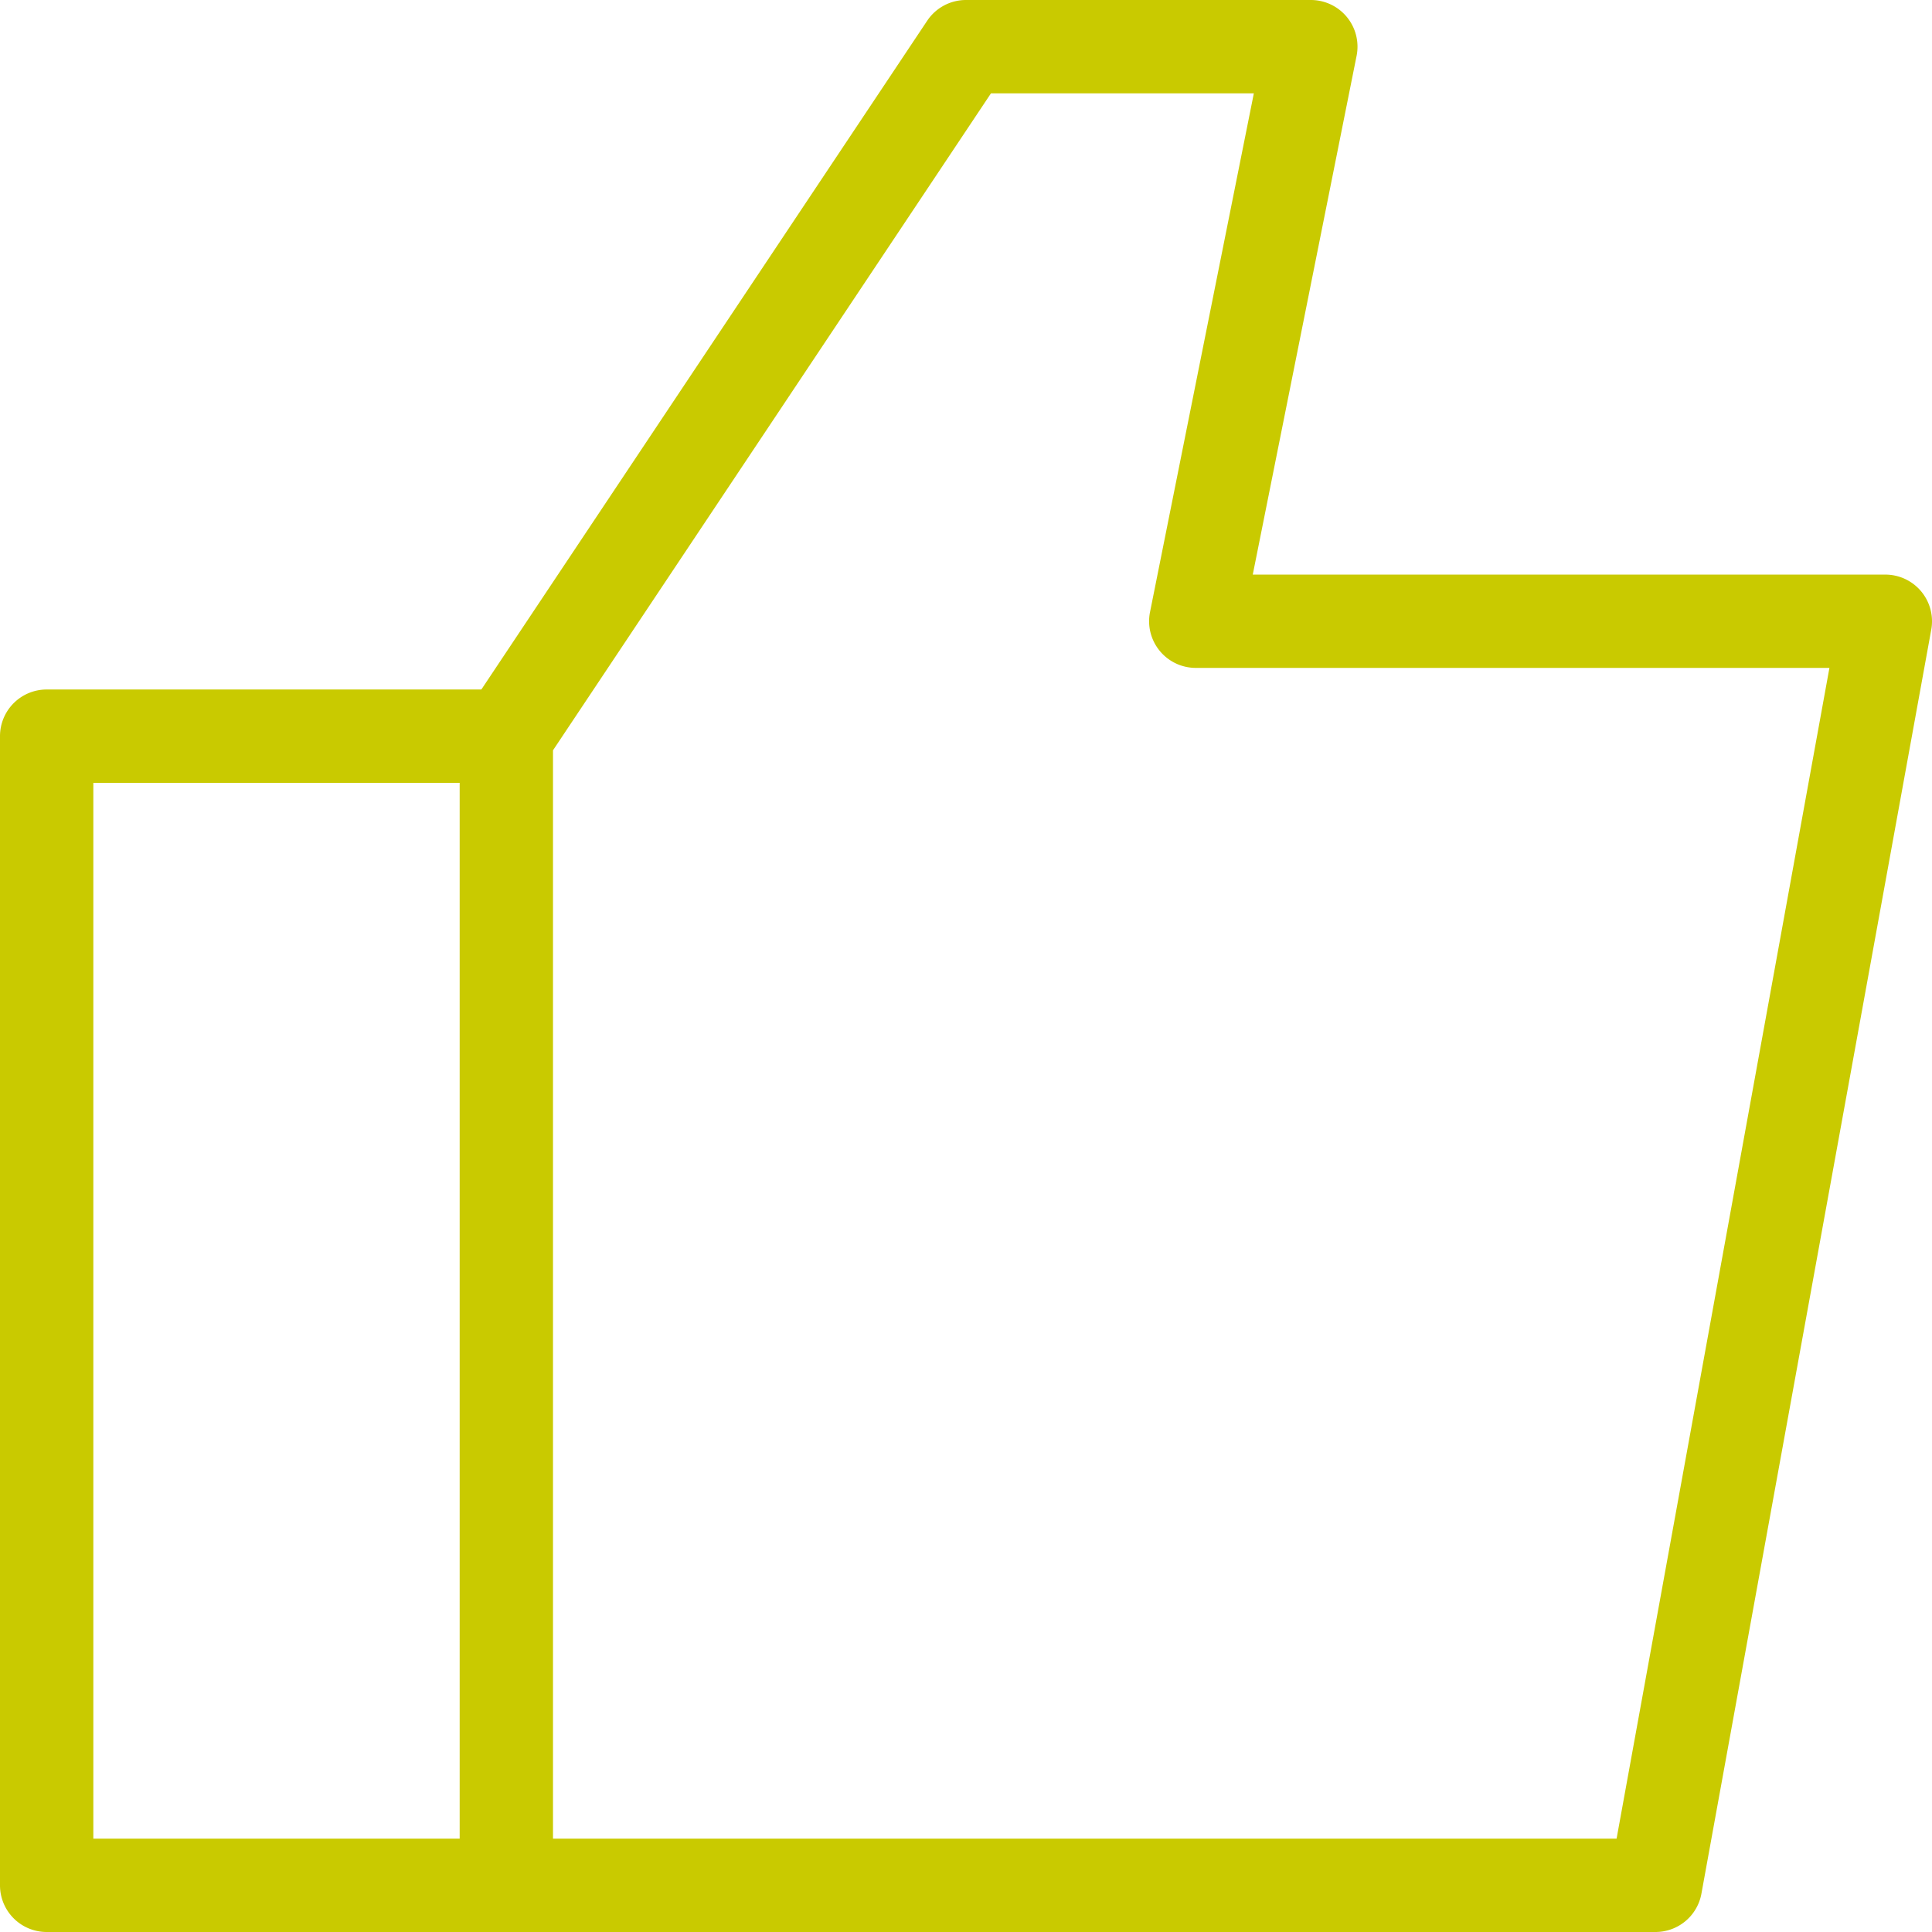
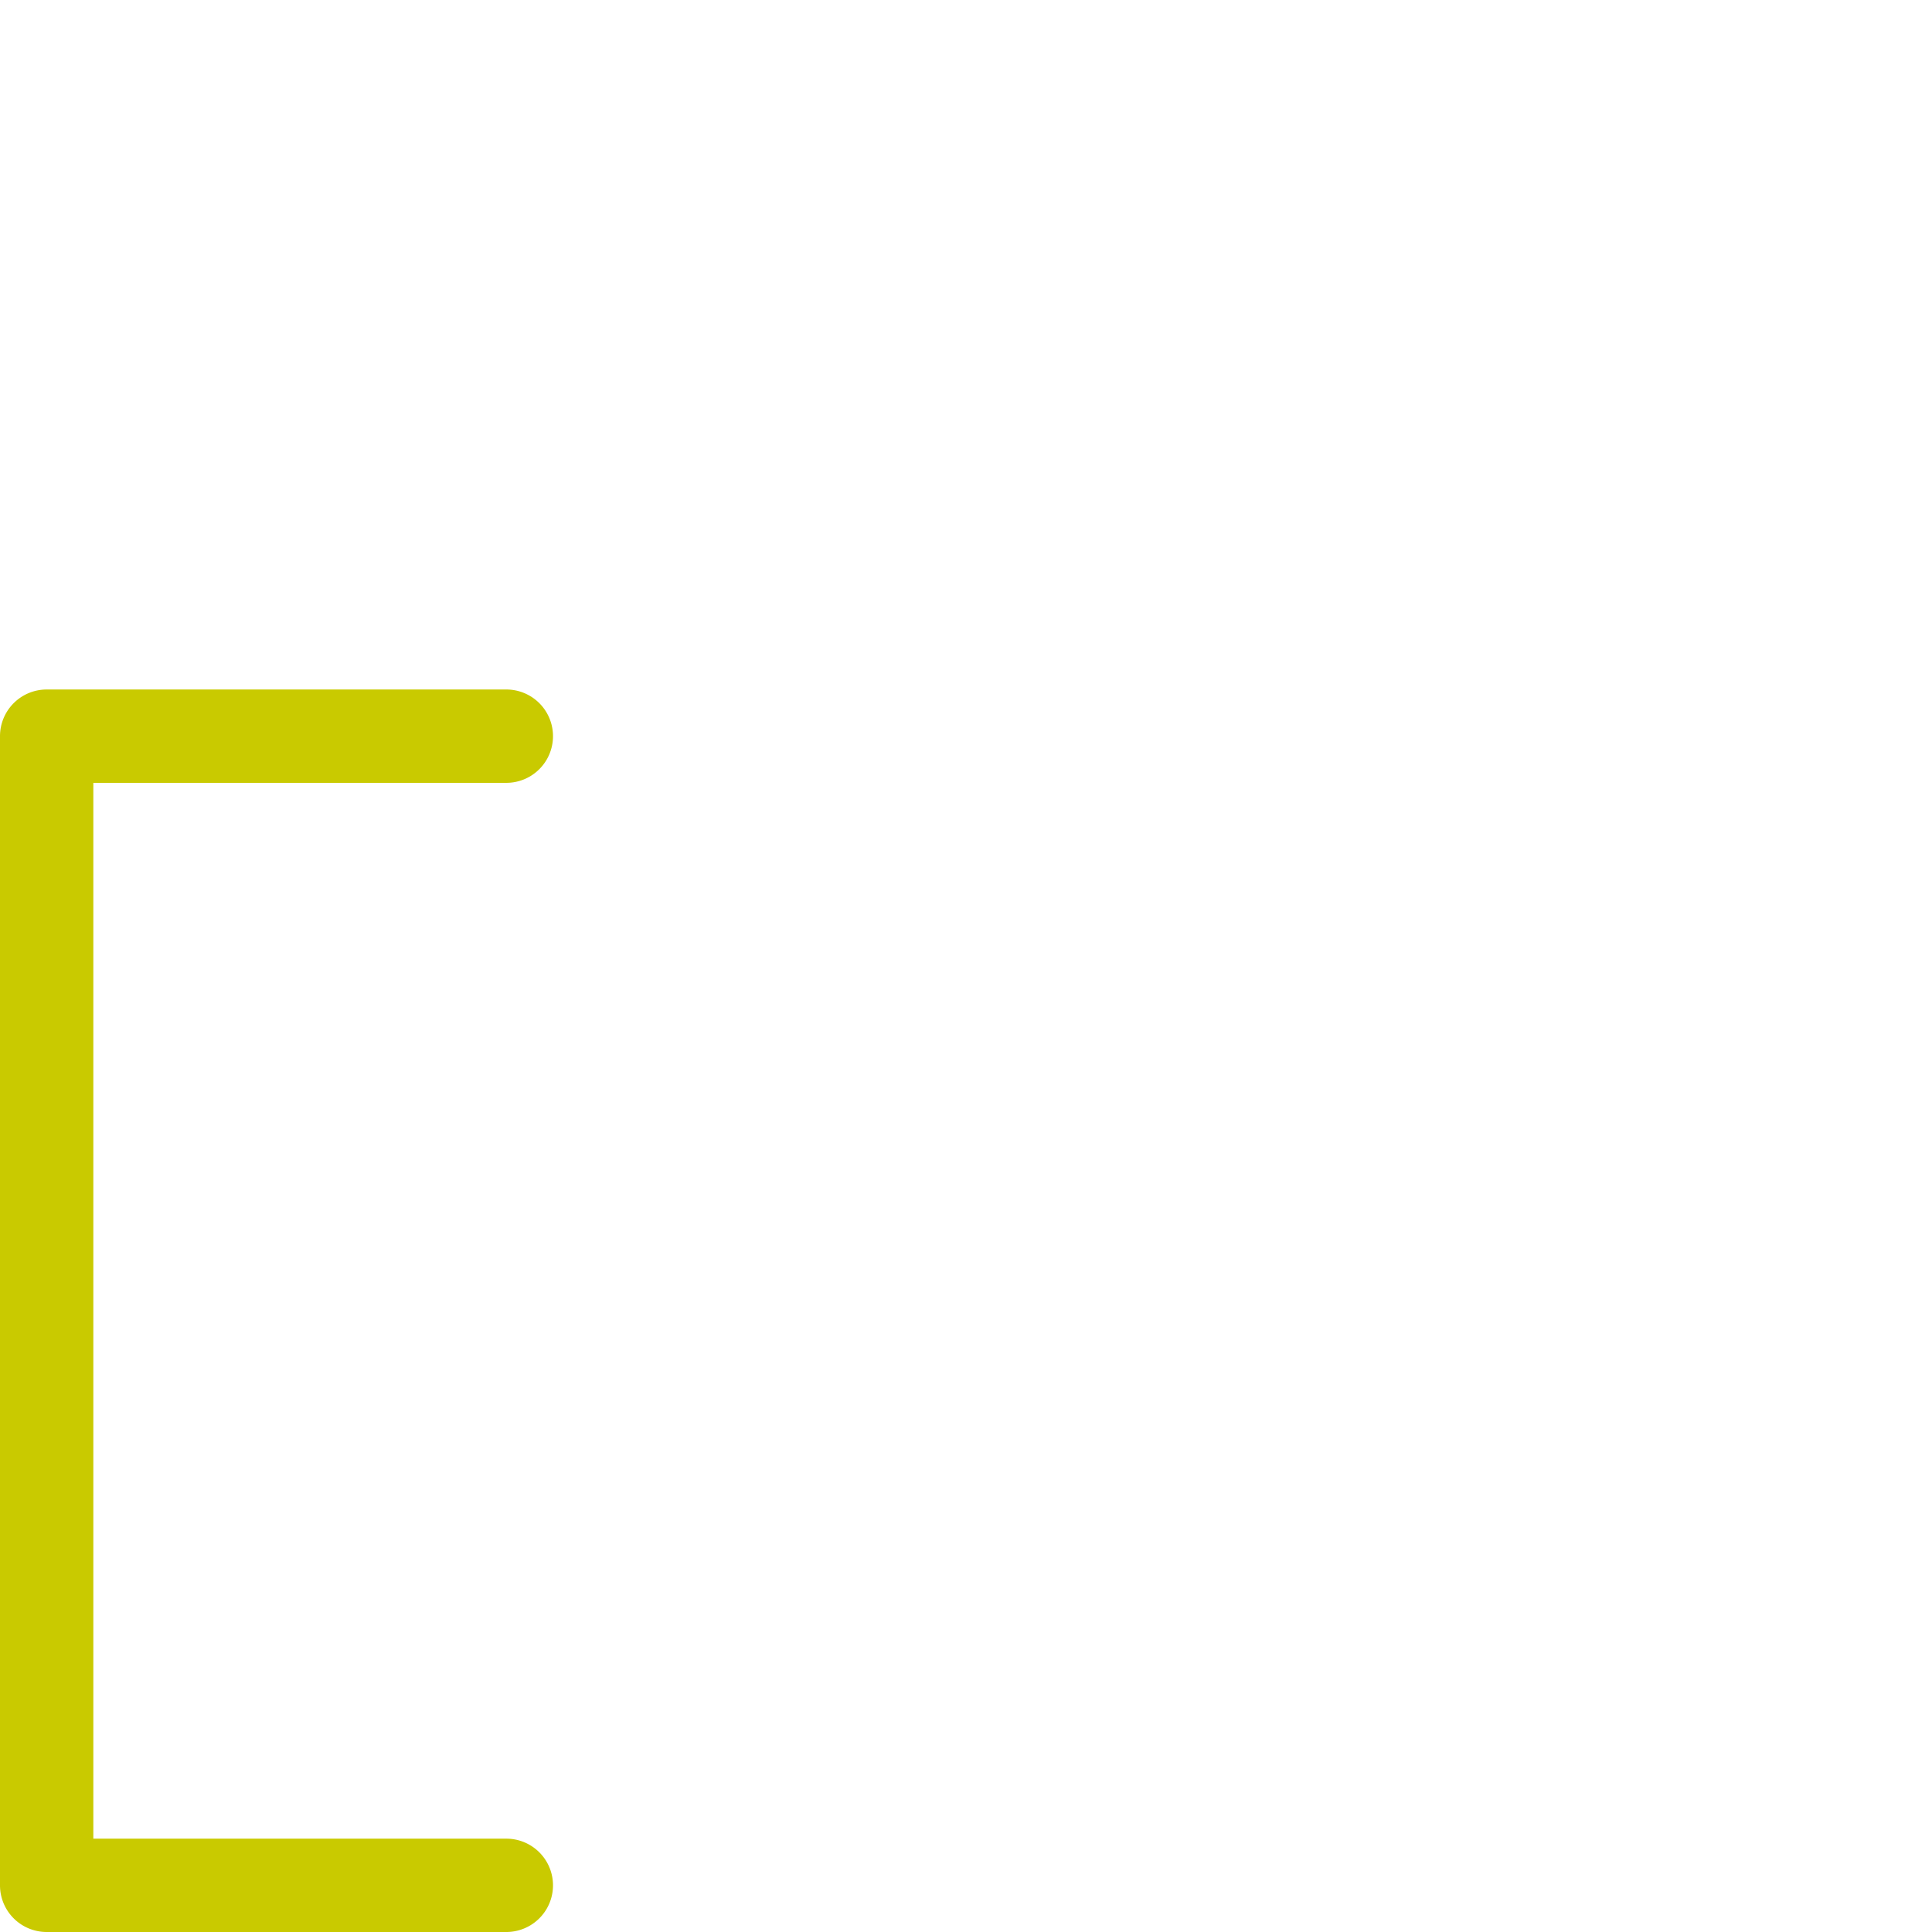
<svg xmlns="http://www.w3.org/2000/svg" width="41.4" height="41.4" viewBox="0 0 41.4 41.4">
  <g transform="translate(1 1)">
    <path d="M10.85,38.625H1a1,1,0,0,1-1-1V13a1,1,0,0,1,1-1h9.85a1,1,0,0,1,0,2H2V36.625h8.85a1,1,0,1,1,0,2Z" transform="translate(-1 1.775)" fill="#c9ca00" />
-     <path d="M18.85,0h7.388a1,1,0,0,1,.981,1.2L24.995,12.313H38.55a1,1,0,0,1,.984,1.179L34.609,40.579a1,1,0,0,1-.984.821H9a1,1,0,0,1-1-1V15.775a1,1,0,0,1,.168-.555L18.018.445A1,1,0,0,1,18.85,0Zm6.168,2H19.385L10,16.078V39.4H32.791l4.561-25.088H23.775a1,1,0,0,1-.981-1.2Z" transform="translate(0.85 -1)" fill="#c9ca00" />
  </g>
</svg>